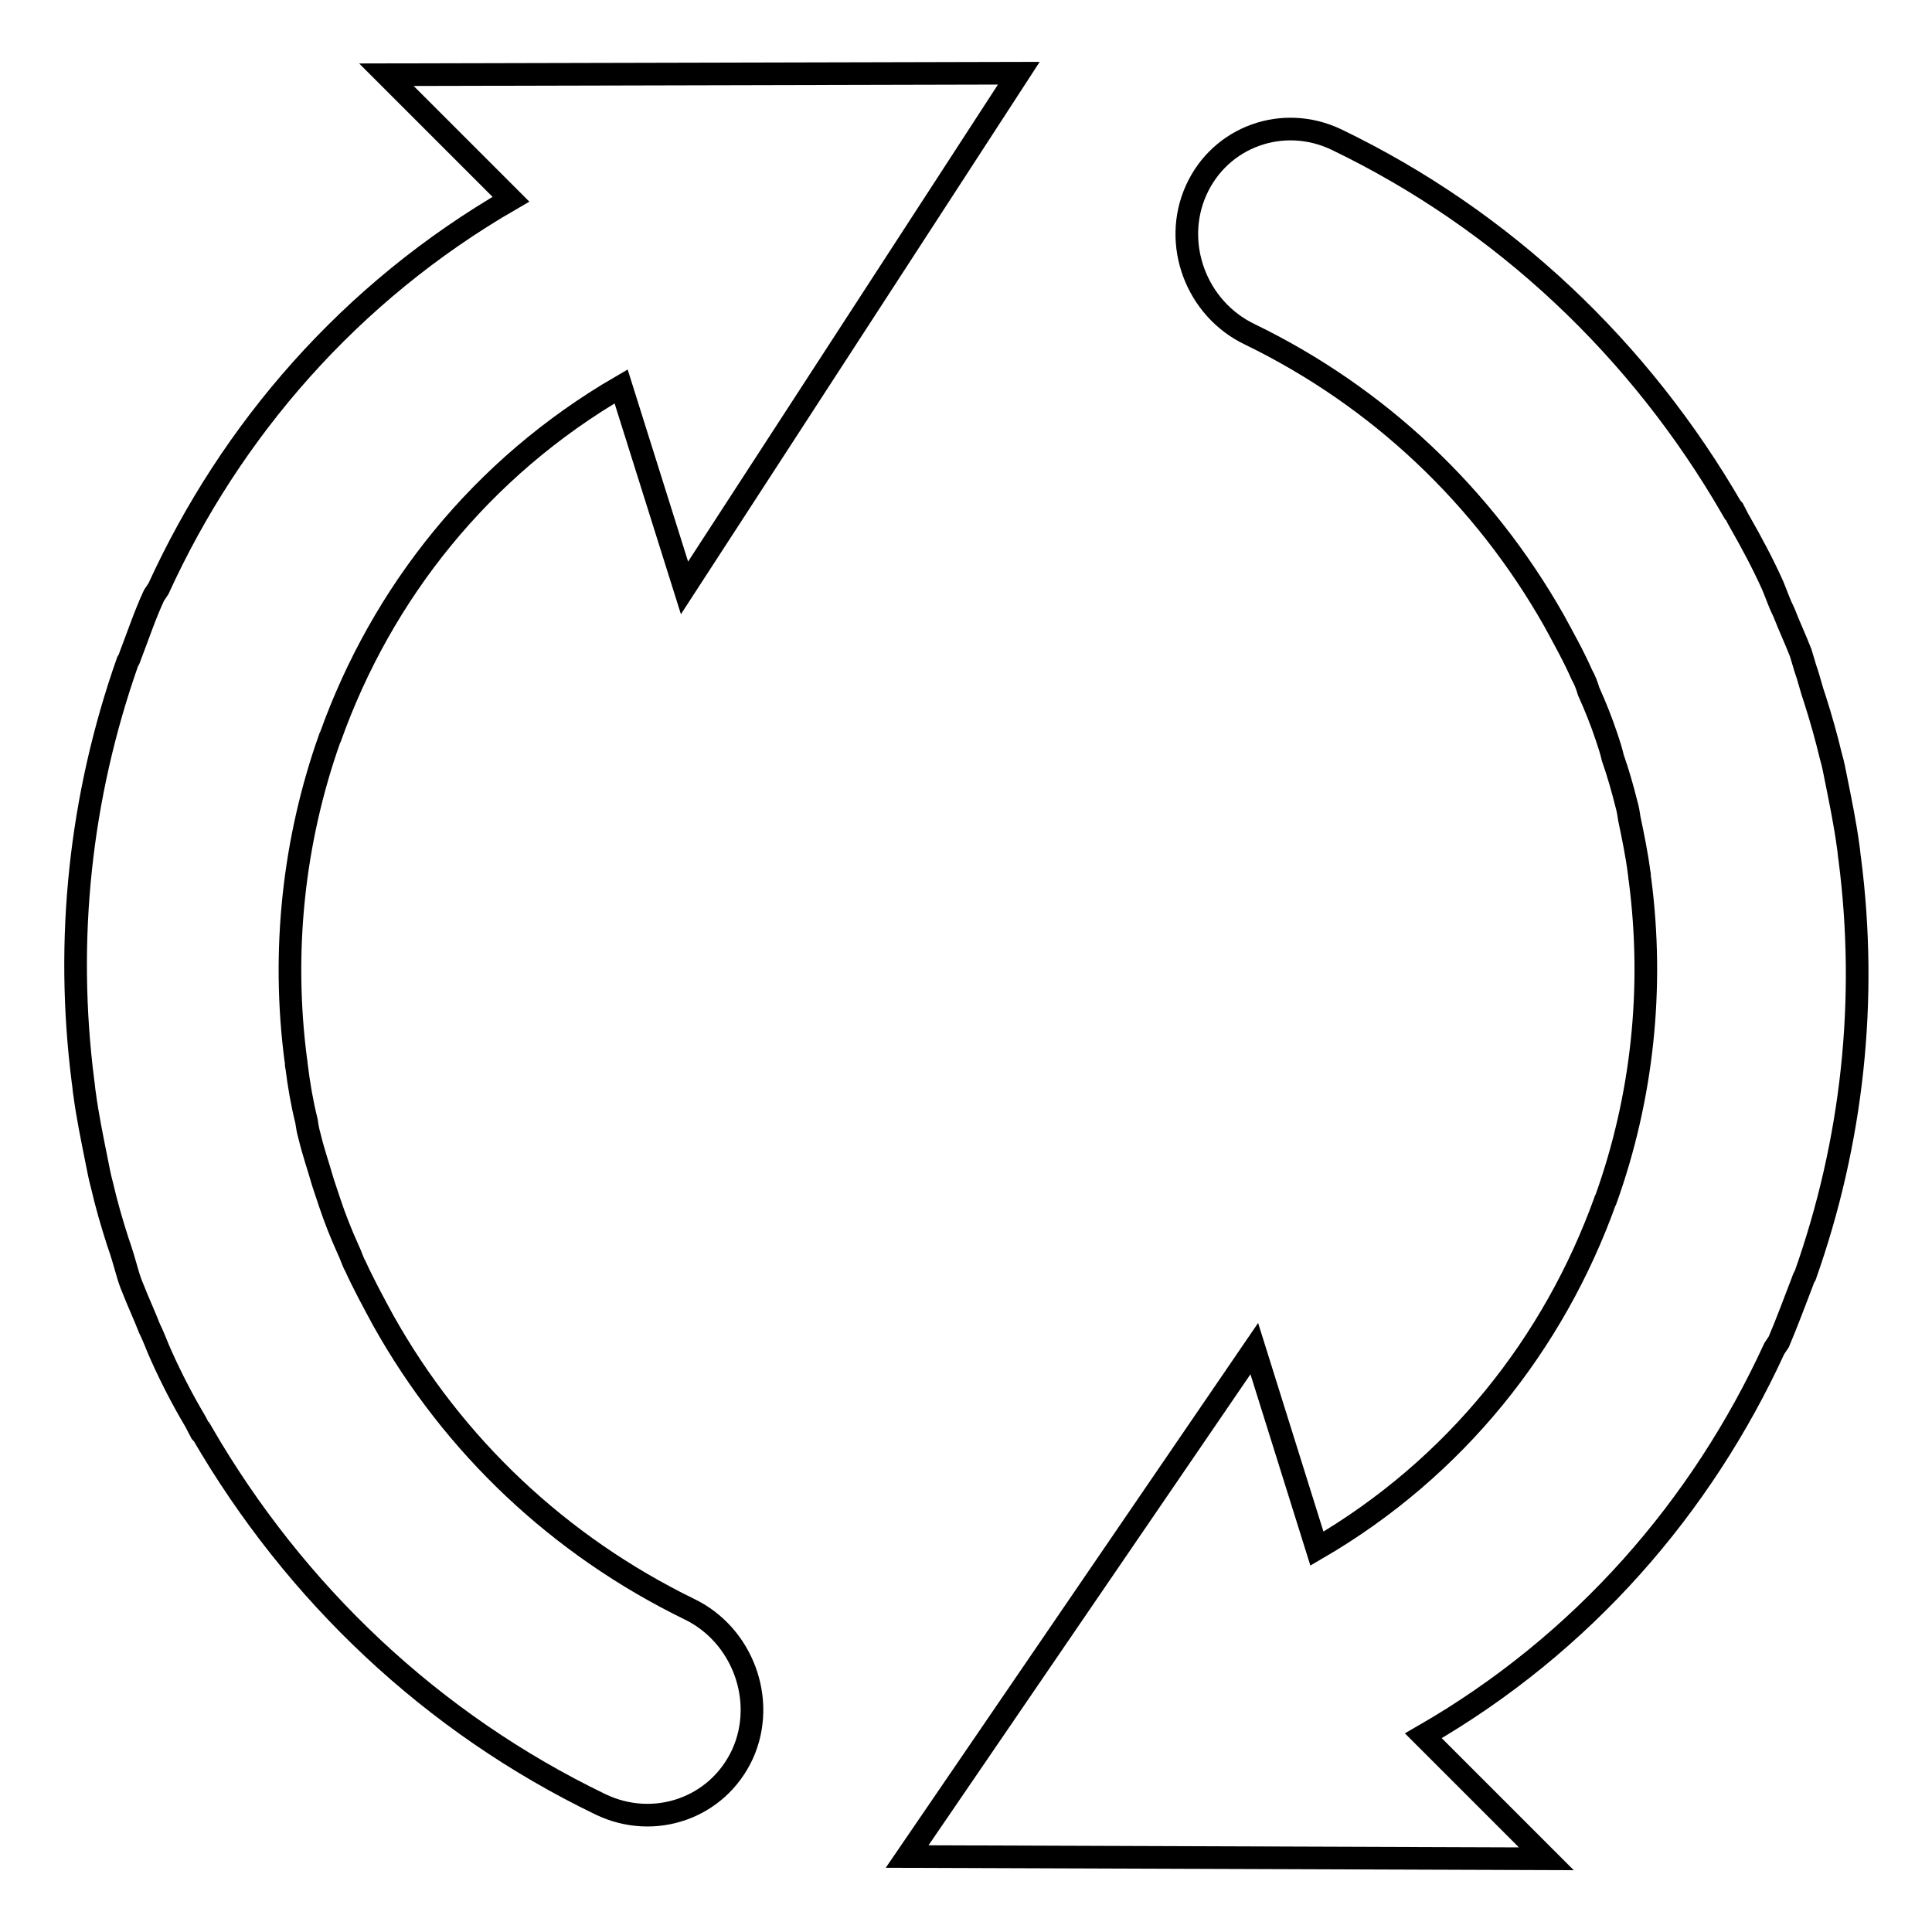
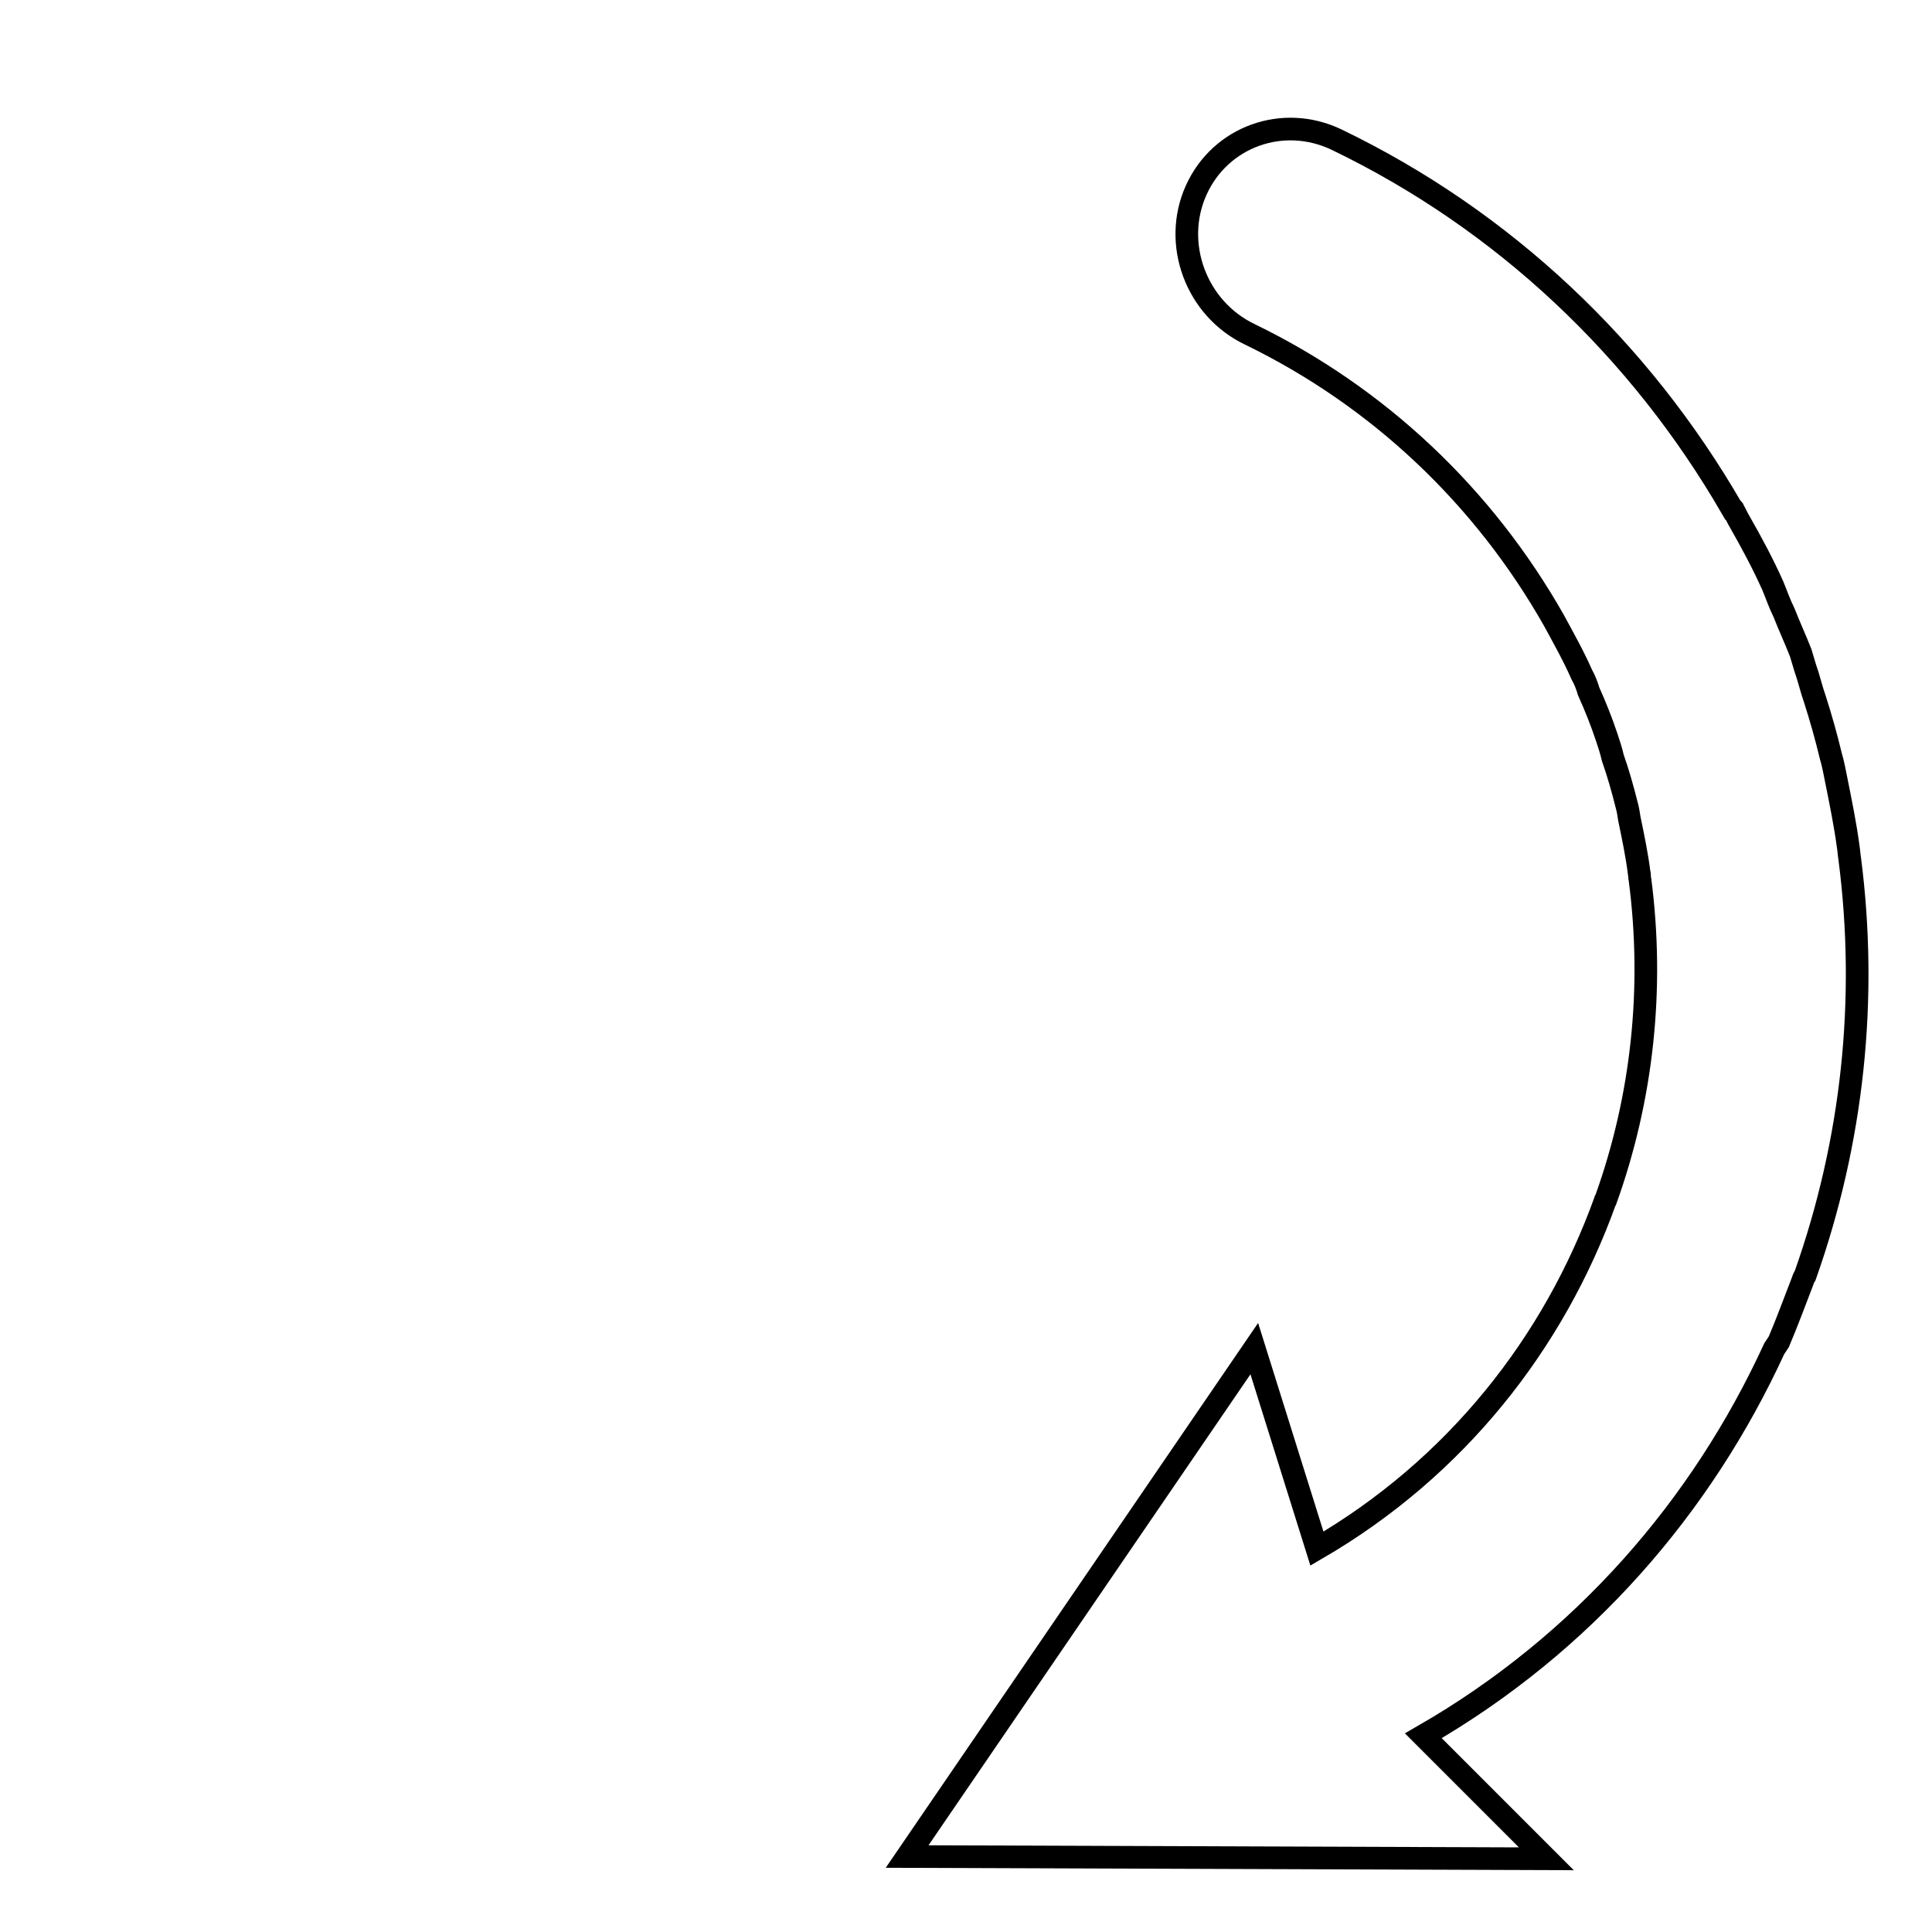
<svg xmlns="http://www.w3.org/2000/svg" version="1.1" x="0px" y="0px" viewBox="0 0 256 256" enable-background="new 0 0 256 256" xml:space="preserve">
  <g>
    <g>
      <path stroke-width="3" fill-opacity="0" stroke="#000000" d="M188.6,230c21.2-12.2,36.9-30.4,46.5-51.3c0.2-0.3,0.4-0.6,0.6-0.9c1.1-2.6,2.1-5.3,3.1-7.9c0.1-0.3,0.2-0.6,0.4-0.9c6.3-17.8,8.3-36.6,5.9-55.2c-0.1-0.6-0.1-1-0.2-1.6c-0.4-3-1-5.9-1.6-8.9c-0.2-1-0.4-2.1-0.7-3.1c-0.6-2.5-1.3-5-2.1-7.5c-0.5-1.4-0.8-2.8-1.3-4.2c-0.2-0.7-0.4-1.3-0.6-2c-0.7-1.8-1.5-3.5-2.2-5.3c-0.6-1.2-1-2.4-1.5-3.6c-1.3-2.9-2.8-5.7-4.4-8.5c-0.3-0.5-0.5-1-0.8-1.5c0-0.1-0.1-0.2-0.2-0.2c-12.2-21.1-30.2-38.2-52.4-48.9c-7.1-3.4-15.4-0.4-18.6,6.7c-3.2,7.1,0,15.7,7.1,19.1c17.1,8.3,31,21.5,40.3,37.9c1.3,2.4,2.6,4.7,3.7,7.2c0.4,0.7,0.7,1.5,0.9,2.2c0.9,2,1.7,4,2.4,6.1c0.3,0.9,0.6,1.8,0.8,2.7c0.7,2,1.3,4.1,1.8,6.1c0.2,0.7,0.3,1.3,0.4,2c0.5,2.4,1,4.8,1.3,7.2c0.1,0.2,0,0.5,0.1,0.8c1.9,14.5,0.3,29-4.5,42.4c0,0-0.1,0.1-0.1,0.2c-6.8,18.9-19.8,35.4-38.2,46.1l-8.3-26.5L120.2,246l84.7,0.3L188.6,230L188.6,230z" />
-       <path stroke-width="3" fill-opacity="0" stroke="#000000" d="M67.7,26.4C46.4,38.7,30.6,57,21,78c-0.2,0.3-0.4,0.6-0.6,0.9c-1.2,2.6-2.1,5.3-3.1,7.9c-0.1,0.3-0.2,0.6-0.4,0.9c-6.3,17.9-8.3,36.8-5.9,55.6c0.1,0.6,0.1,1,0.2,1.6c0.4,3,1,5.9,1.6,8.9c0.2,1,0.4,2.1,0.7,3.2c0.6,2.6,1.3,5,2.1,7.5c0.5,1.4,0.9,2.8,1.3,4.2c0.2,0.7,0.4,1.3,0.7,2c0.7,1.8,1.5,3.5,2.2,5.3c0.6,1.2,1,2.4,1.6,3.7c1.3,2.9,2.8,5.8,4.4,8.5c0.3,0.5,0.5,1,0.8,1.5c0,0.1,0.1,0.2,0.2,0.2c12.3,21.2,30.4,38.4,52.8,49.2c7.1,3.4,15.5,0.5,18.8-6.7c3.2-7.1,0-15.8-7.1-19.2c-17.2-8.4-31.2-21.6-40.5-38.2c-1.3-2.4-2.6-4.8-3.7-7.2c-0.4-0.7-0.6-1.5-1-2.3c-0.9-2-1.7-4-2.4-6.1c-0.3-0.9-0.6-1.8-0.9-2.7c-0.6-2.1-1.3-4.1-1.8-6.2c-0.2-0.7-0.3-1.3-0.4-2c-0.6-2.4-1-4.8-1.3-7.2c-0.1-0.2,0-0.5-0.1-0.8c-1.9-14.5-0.3-29.2,4.5-42.7c0,0,0.1-0.1,0.1-0.2c6.8-19,19.9-35.6,38.5-46.4l8.4,26.7L135,9.7L51.2,9.9L67.7,26.4L67.7,26.4z" />
    </g>
  </g>
</svg>